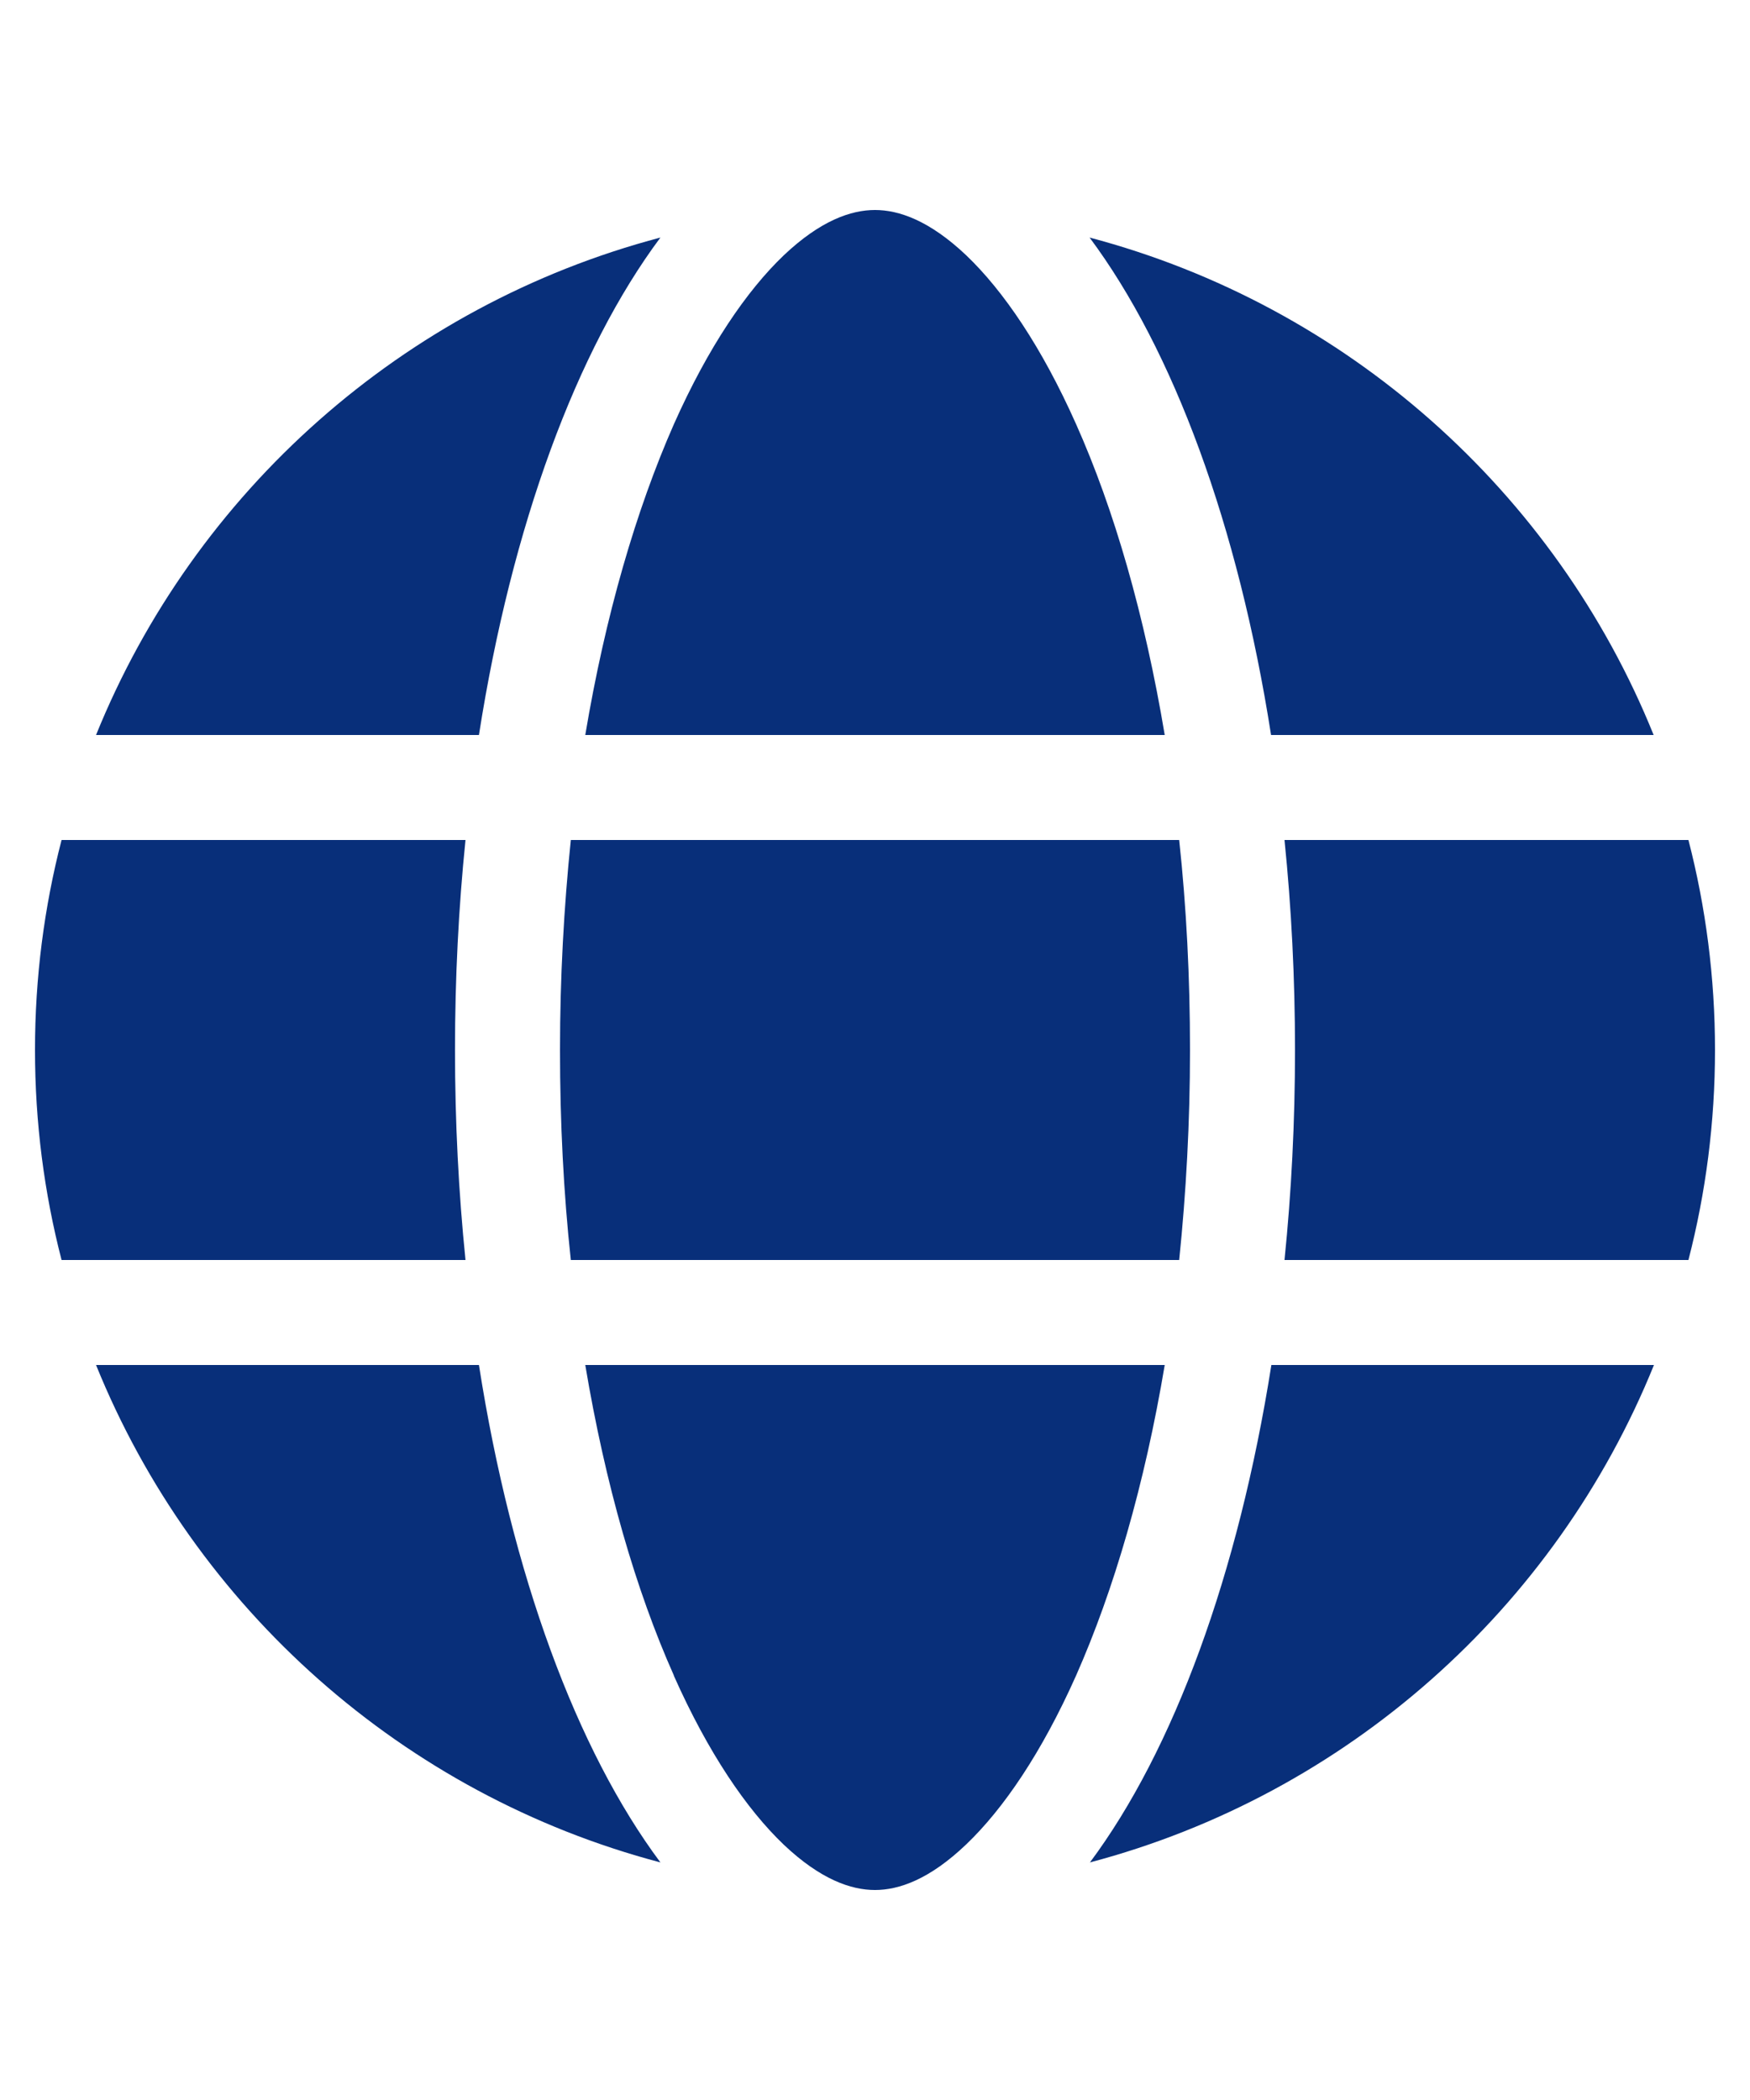
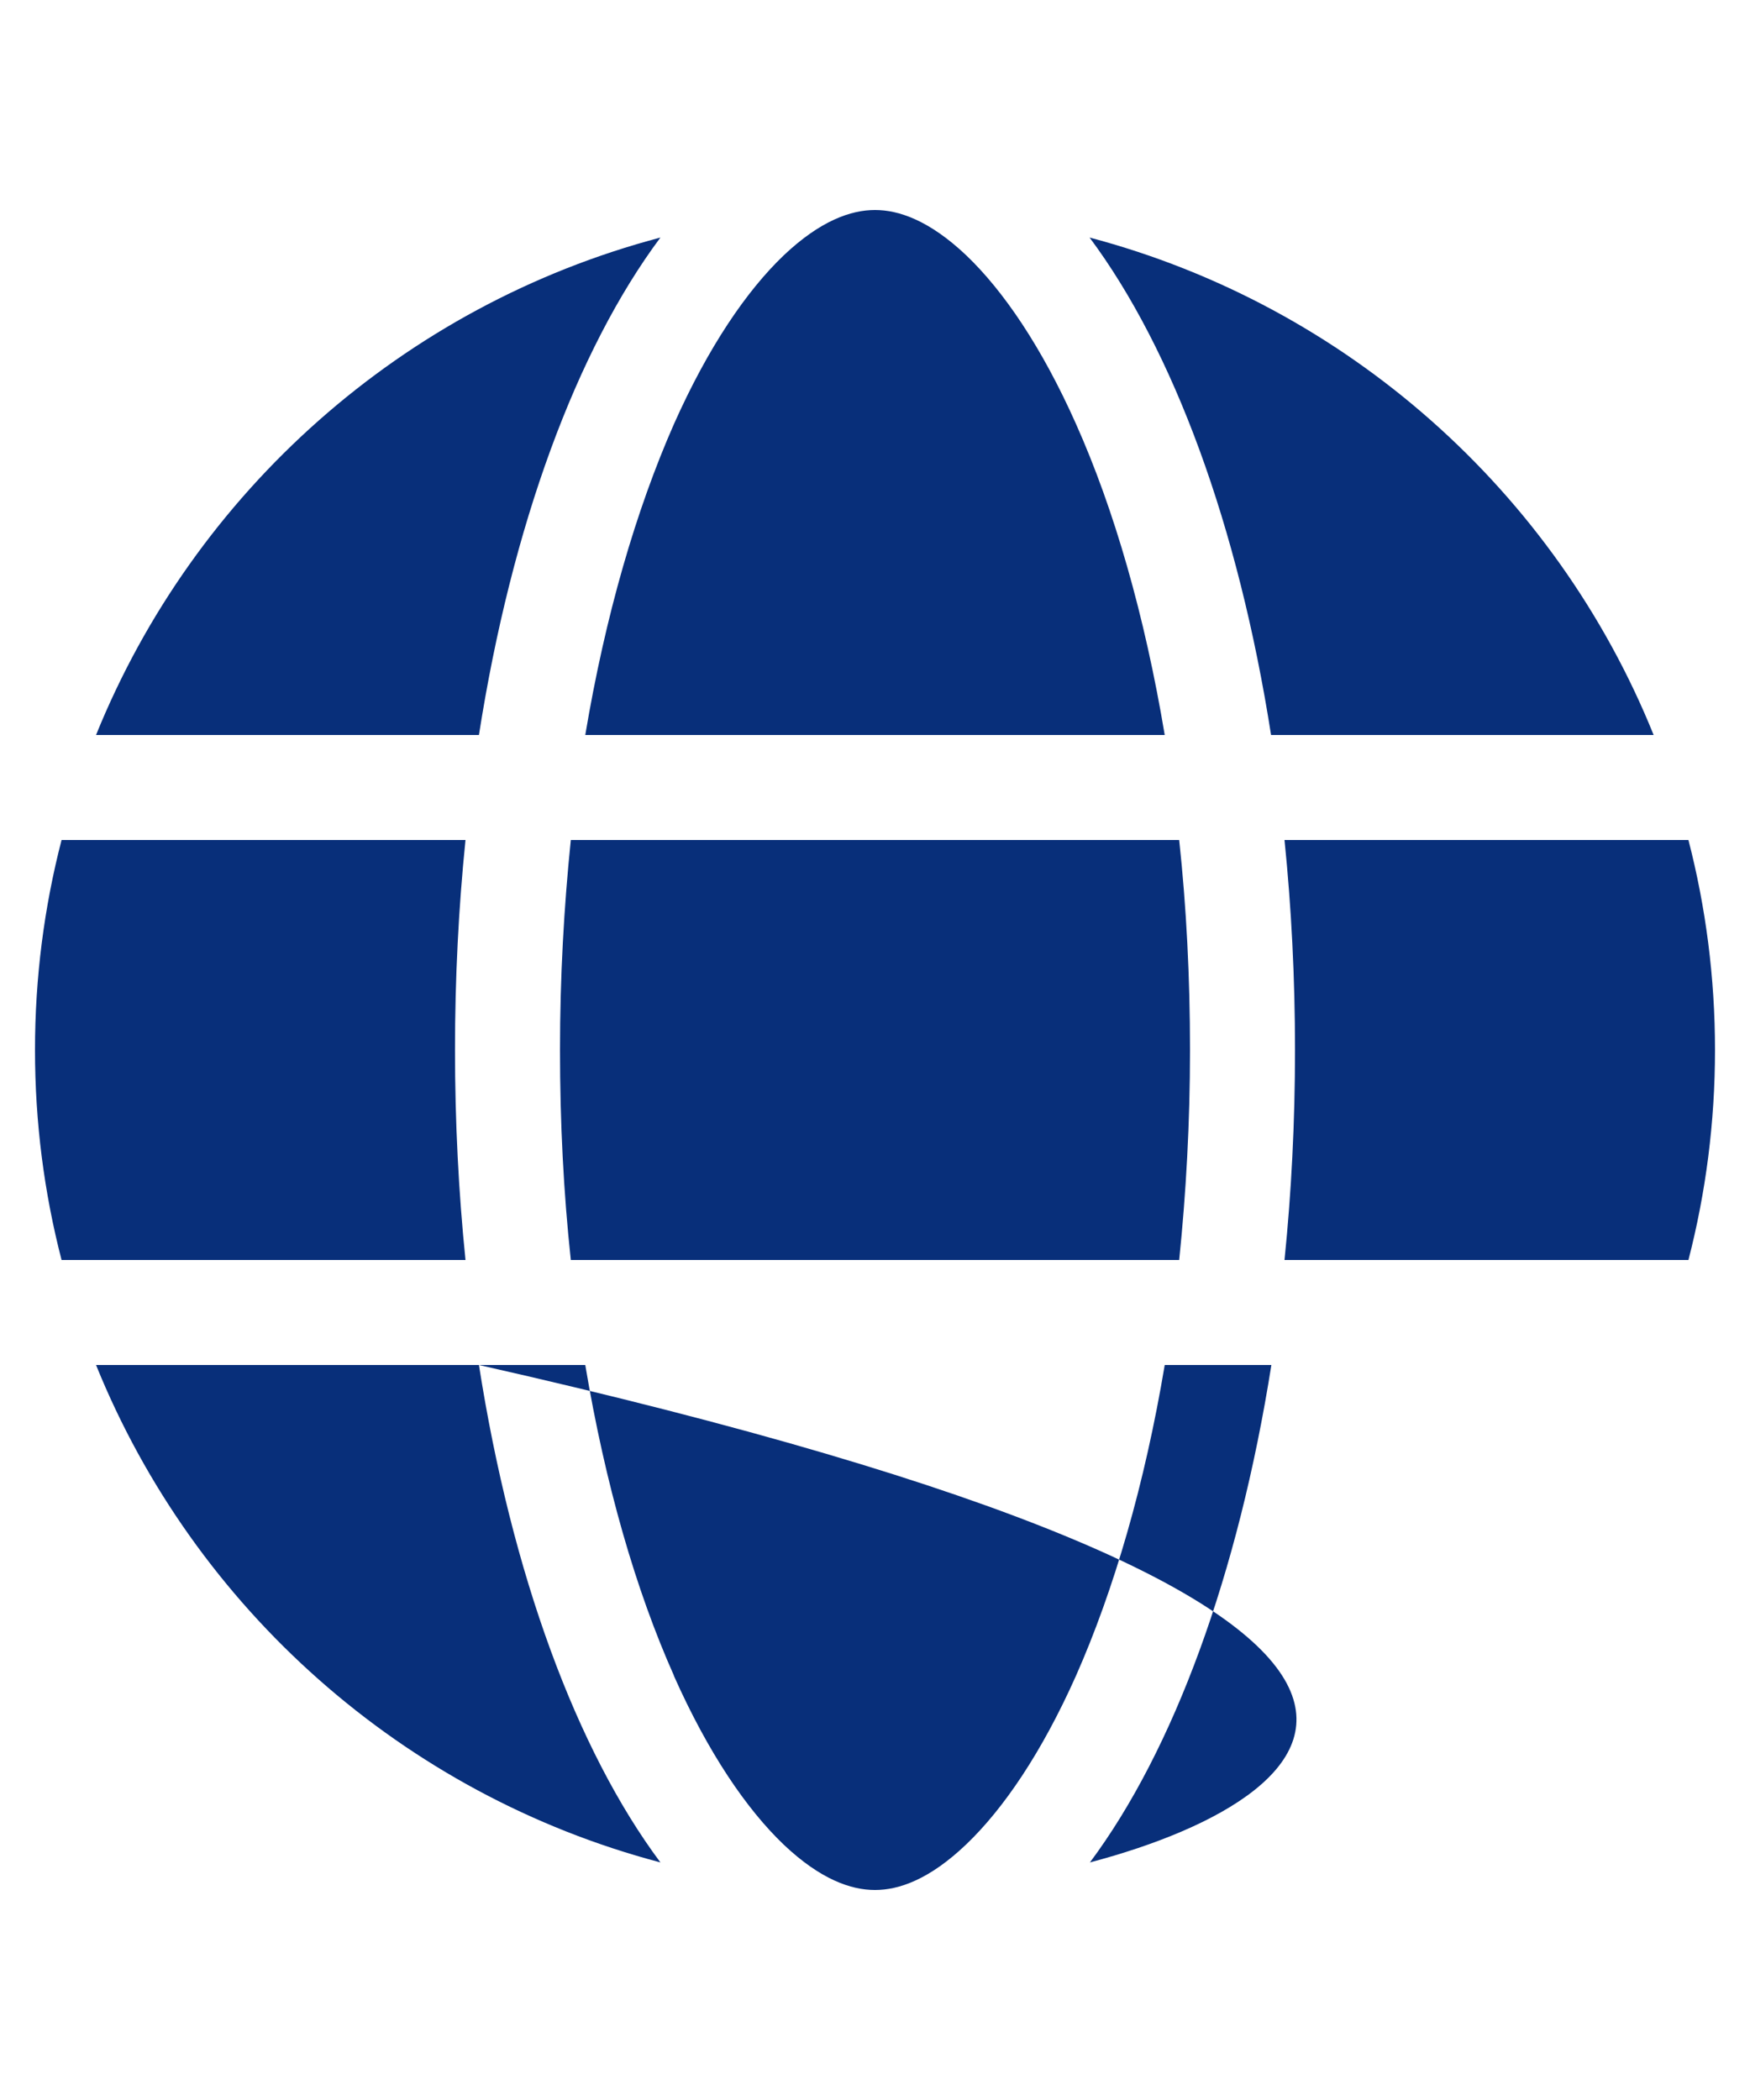
<svg xmlns="http://www.w3.org/2000/svg" width="50" height="60" viewBox="0 0 50 60" fill="none">
-   <path d="M34 30C34 32.081 33.888 34.087 33.691 36H16.309C16.103 34.087 16 32.081 16 30C16 27.919 16.113 25.913 16.309 24H33.691C33.897 25.913 34 27.919 34 30ZM36.7 24H48.241C48.737 25.922 49 27.928 49 30C49 32.072 48.737 34.078 48.241 36H36.7C36.897 34.069 37 32.062 37 30C37 27.938 36.897 25.931 36.7 24ZM47.256 21H36.316C35.378 15.009 33.522 9.994 31.131 6.787C38.472 8.728 44.444 14.053 47.247 21H47.256ZM33.278 21H16.722C17.294 17.587 18.175 14.569 19.253 12.122C20.238 9.909 21.334 8.306 22.394 7.294C23.444 6.3 24.316 6 25 6C25.684 6 26.556 6.3 27.606 7.294C28.666 8.306 29.762 9.909 30.747 12.122C31.834 14.559 32.706 17.578 33.278 21ZM13.684 21H2.744C5.556 14.053 11.519 8.728 18.869 6.787C16.478 9.994 14.622 15.009 13.684 21ZM1.759 24H13.3C13.103 25.931 13 27.938 13 30C13 32.062 13.103 34.069 13.3 36H1.759C1.262 34.078 1 32.072 1 30C1 27.928 1.262 25.922 1.759 24ZM19.253 47.869C18.166 45.431 17.294 42.413 16.722 39H33.278C32.706 42.413 31.825 45.431 30.747 47.869C29.762 50.081 28.666 51.684 27.606 52.697C26.556 53.7 25.684 54 25 54C24.316 54 23.444 53.7 22.394 52.706C21.334 51.694 20.238 50.091 19.253 47.878V47.869ZM13.684 39C14.622 44.991 16.478 50.006 18.869 53.212C11.519 51.272 5.556 45.947 2.744 39H13.684ZM47.256 39C44.444 45.947 38.481 51.272 31.141 53.212C33.531 50.006 35.378 44.991 36.325 39H47.256Z" fill="#082F7A" />
+   <path d="M34 30C34 32.081 33.888 34.087 33.691 36H16.309C16.103 34.087 16 32.081 16 30C16 27.919 16.113 25.913 16.309 24H33.691C33.897 25.913 34 27.919 34 30ZM36.7 24H48.241C48.737 25.922 49 27.928 49 30C49 32.072 48.737 34.078 48.241 36H36.7C36.897 34.069 37 32.062 37 30C37 27.938 36.897 25.931 36.7 24ZM47.256 21H36.316C35.378 15.009 33.522 9.994 31.131 6.787C38.472 8.728 44.444 14.053 47.247 21H47.256ZM33.278 21H16.722C17.294 17.587 18.175 14.569 19.253 12.122C20.238 9.909 21.334 8.306 22.394 7.294C23.444 6.3 24.316 6 25 6C25.684 6 26.556 6.3 27.606 7.294C28.666 8.306 29.762 9.909 30.747 12.122C31.834 14.559 32.706 17.578 33.278 21ZM13.684 21H2.744C5.556 14.053 11.519 8.728 18.869 6.787C16.478 9.994 14.622 15.009 13.684 21ZM1.759 24H13.3C13.103 25.931 13 27.938 13 30C13 32.062 13.103 34.069 13.3 36H1.759C1.262 34.078 1 32.072 1 30C1 27.928 1.262 25.922 1.759 24ZM19.253 47.869C18.166 45.431 17.294 42.413 16.722 39H33.278C32.706 42.413 31.825 45.431 30.747 47.869C29.762 50.081 28.666 51.684 27.606 52.697C26.556 53.7 25.684 54 25 54C24.316 54 23.444 53.7 22.394 52.706C21.334 51.694 20.238 50.091 19.253 47.878V47.869ZM13.684 39C14.622 44.991 16.478 50.006 18.869 53.212C11.519 51.272 5.556 45.947 2.744 39H13.684ZC44.444 45.947 38.481 51.272 31.141 53.212C33.531 50.006 35.378 44.991 36.325 39H47.256Z" fill="#082F7A" />
</svg>